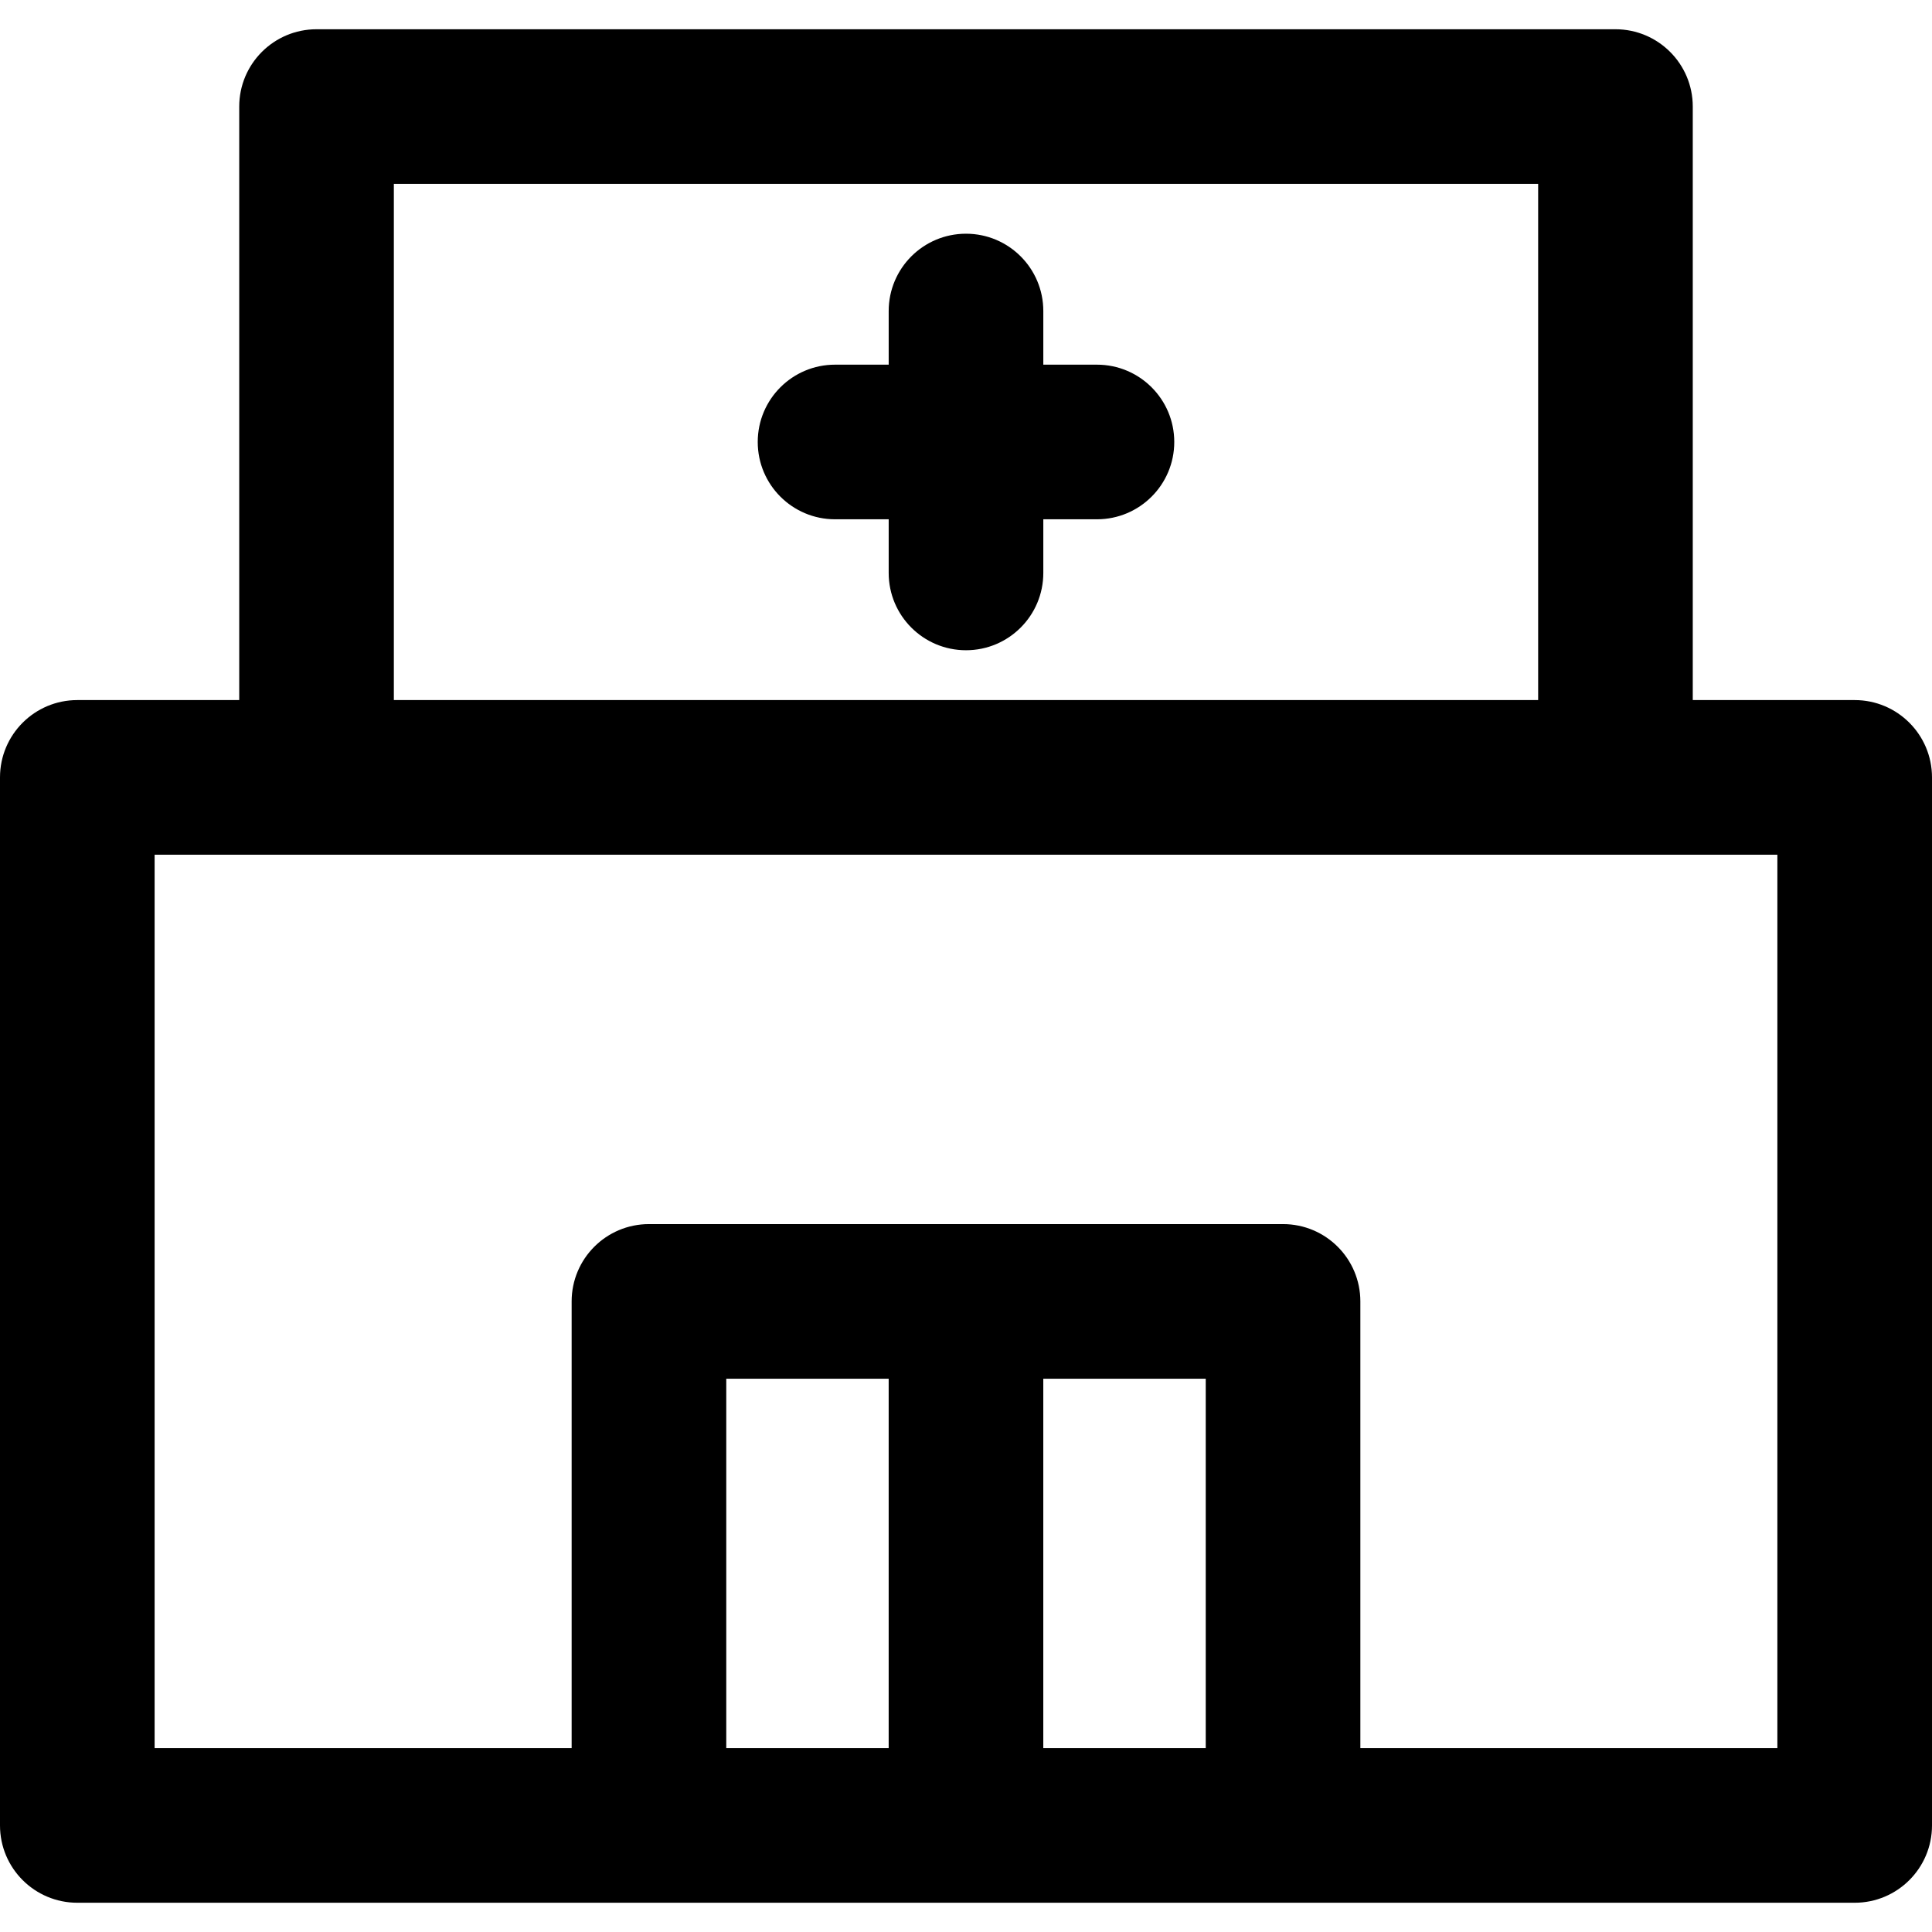
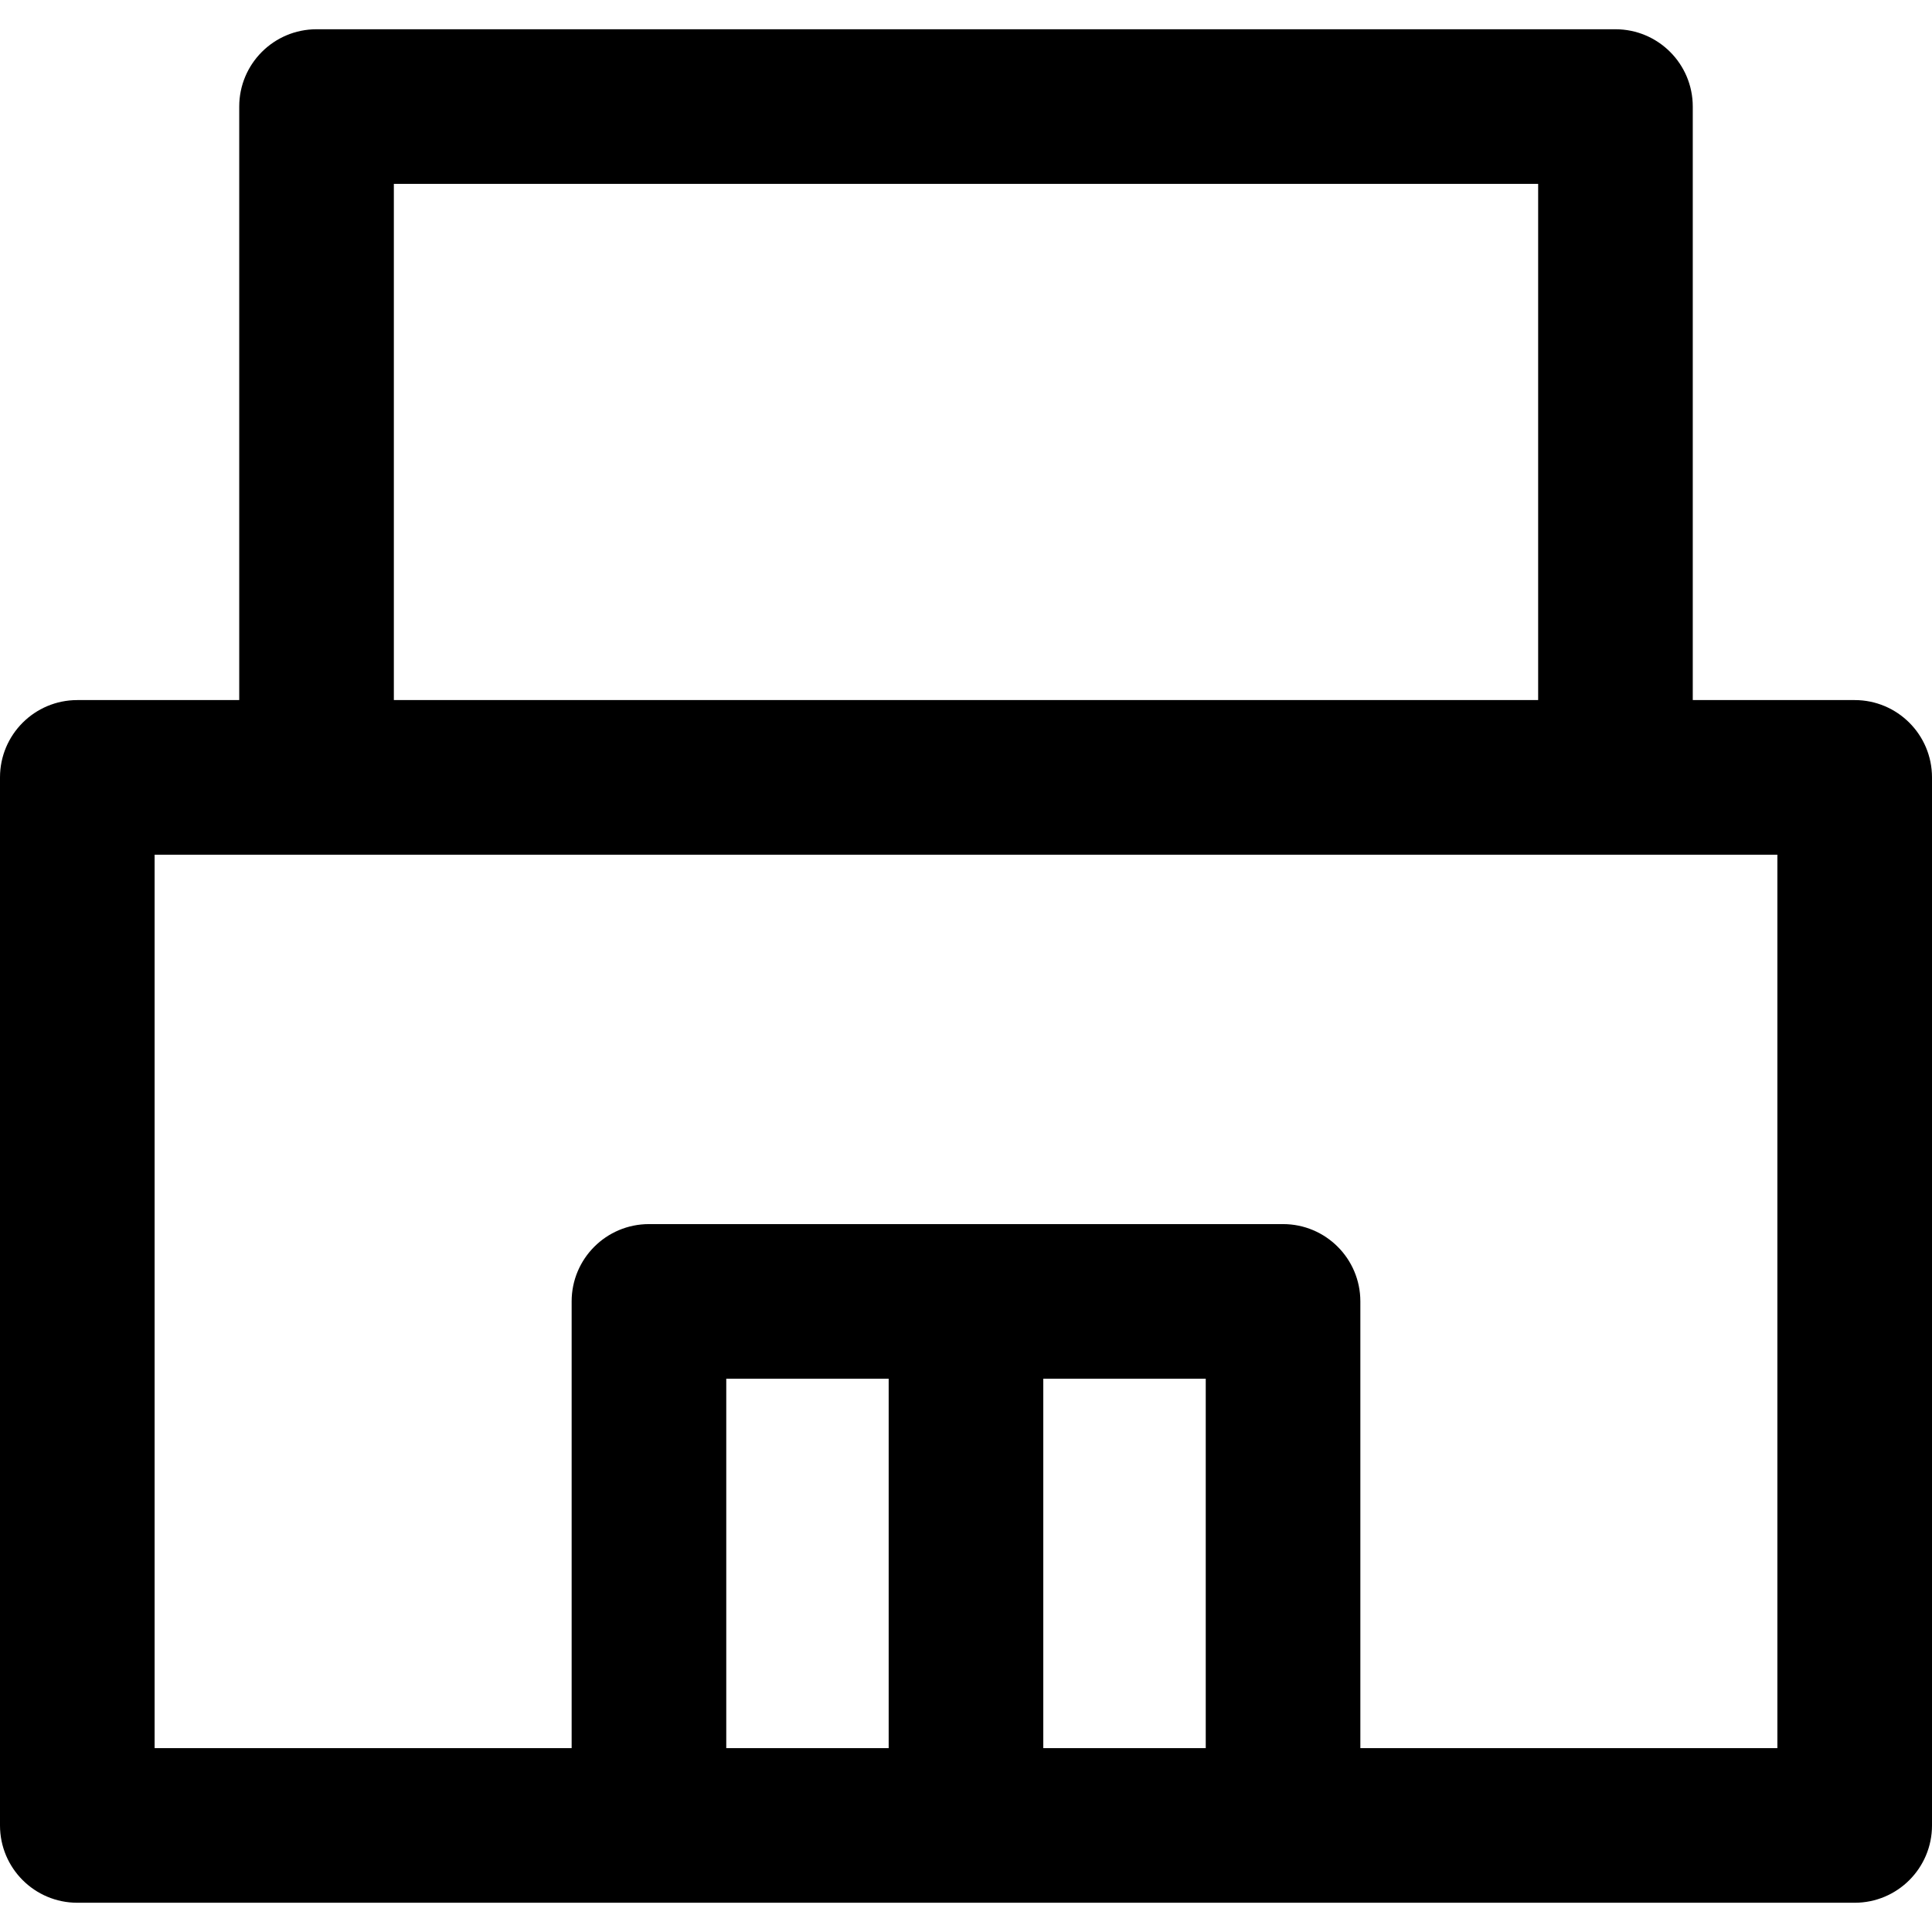
<svg xmlns="http://www.w3.org/2000/svg" version="1.1" id="Layer_1" x="0px" y="0px" viewBox="0 0 512 512" style="enable-background:new 0 0 512 512;" xml:space="preserve">
  <g>
    <g>
      <g>
-         <path d="M290.704,96.641h-14.216V82.425c0-11.315-9.173-20.488-20.488-20.488s-20.488,9.173-20.488,20.488v14.216h-14.216     c-11.315,0-20.488,9.173-20.488,20.488c0,11.315,9.173,20.488,20.488,20.488h14.216v14.216c0,11.315,9.173,20.488,20.488,20.488     s20.488-9.173,20.488-20.488v-14.216h14.216c11.315,0,20.488-9.173,20.488-20.488C311.192,105.814,302.019,96.641,290.704,96.641     z" />
        <path d="M491.512,185.528h-42.911V28.241c0-11.315-9.173-20.488-20.488-20.488H83.886c-11.315,0-20.488,9.173-20.488,20.488     v157.287H20.488C9.173,185.528,0,194.701,0,206.016v277.744c0,11.315,9.173,20.488,20.488,20.488c8.363,0,462.698,0,471.025,0     c11.315,0,20.488-9.173,20.488-20.488V206.016C512,194.701,502.828,185.528,491.512,185.528z M104.374,48.729h303.252v136.799     H104.374V48.729z M235.508,463.271h-43.041v-97.897h43.041V463.271z M319.534,463.271h-43.052v-97.897h43.052V463.271z      M471.025,463.271H360.508V344.887c0-11.315-9.173-20.488-20.488-20.488H171.979c-11.315,0-20.488,9.173-20.488,20.488v118.385     H40.975V226.503c11.978,0,418.732,0,430.049,0V463.271z" />
      </g>
    </g>
  </g>
  <g>
</g>
  <g>
</g>
  <g>
</g>
  <g>
</g>
  <g>
</g>
  <g>
</g>
  <g>
</g>
  <g>
</g>
  <g>
</g>
  <g>
</g>
  <g>
</g>
  <g>
</g>
  <g>
</g>
  <g>
</g>
  <g>
</g>
</svg>